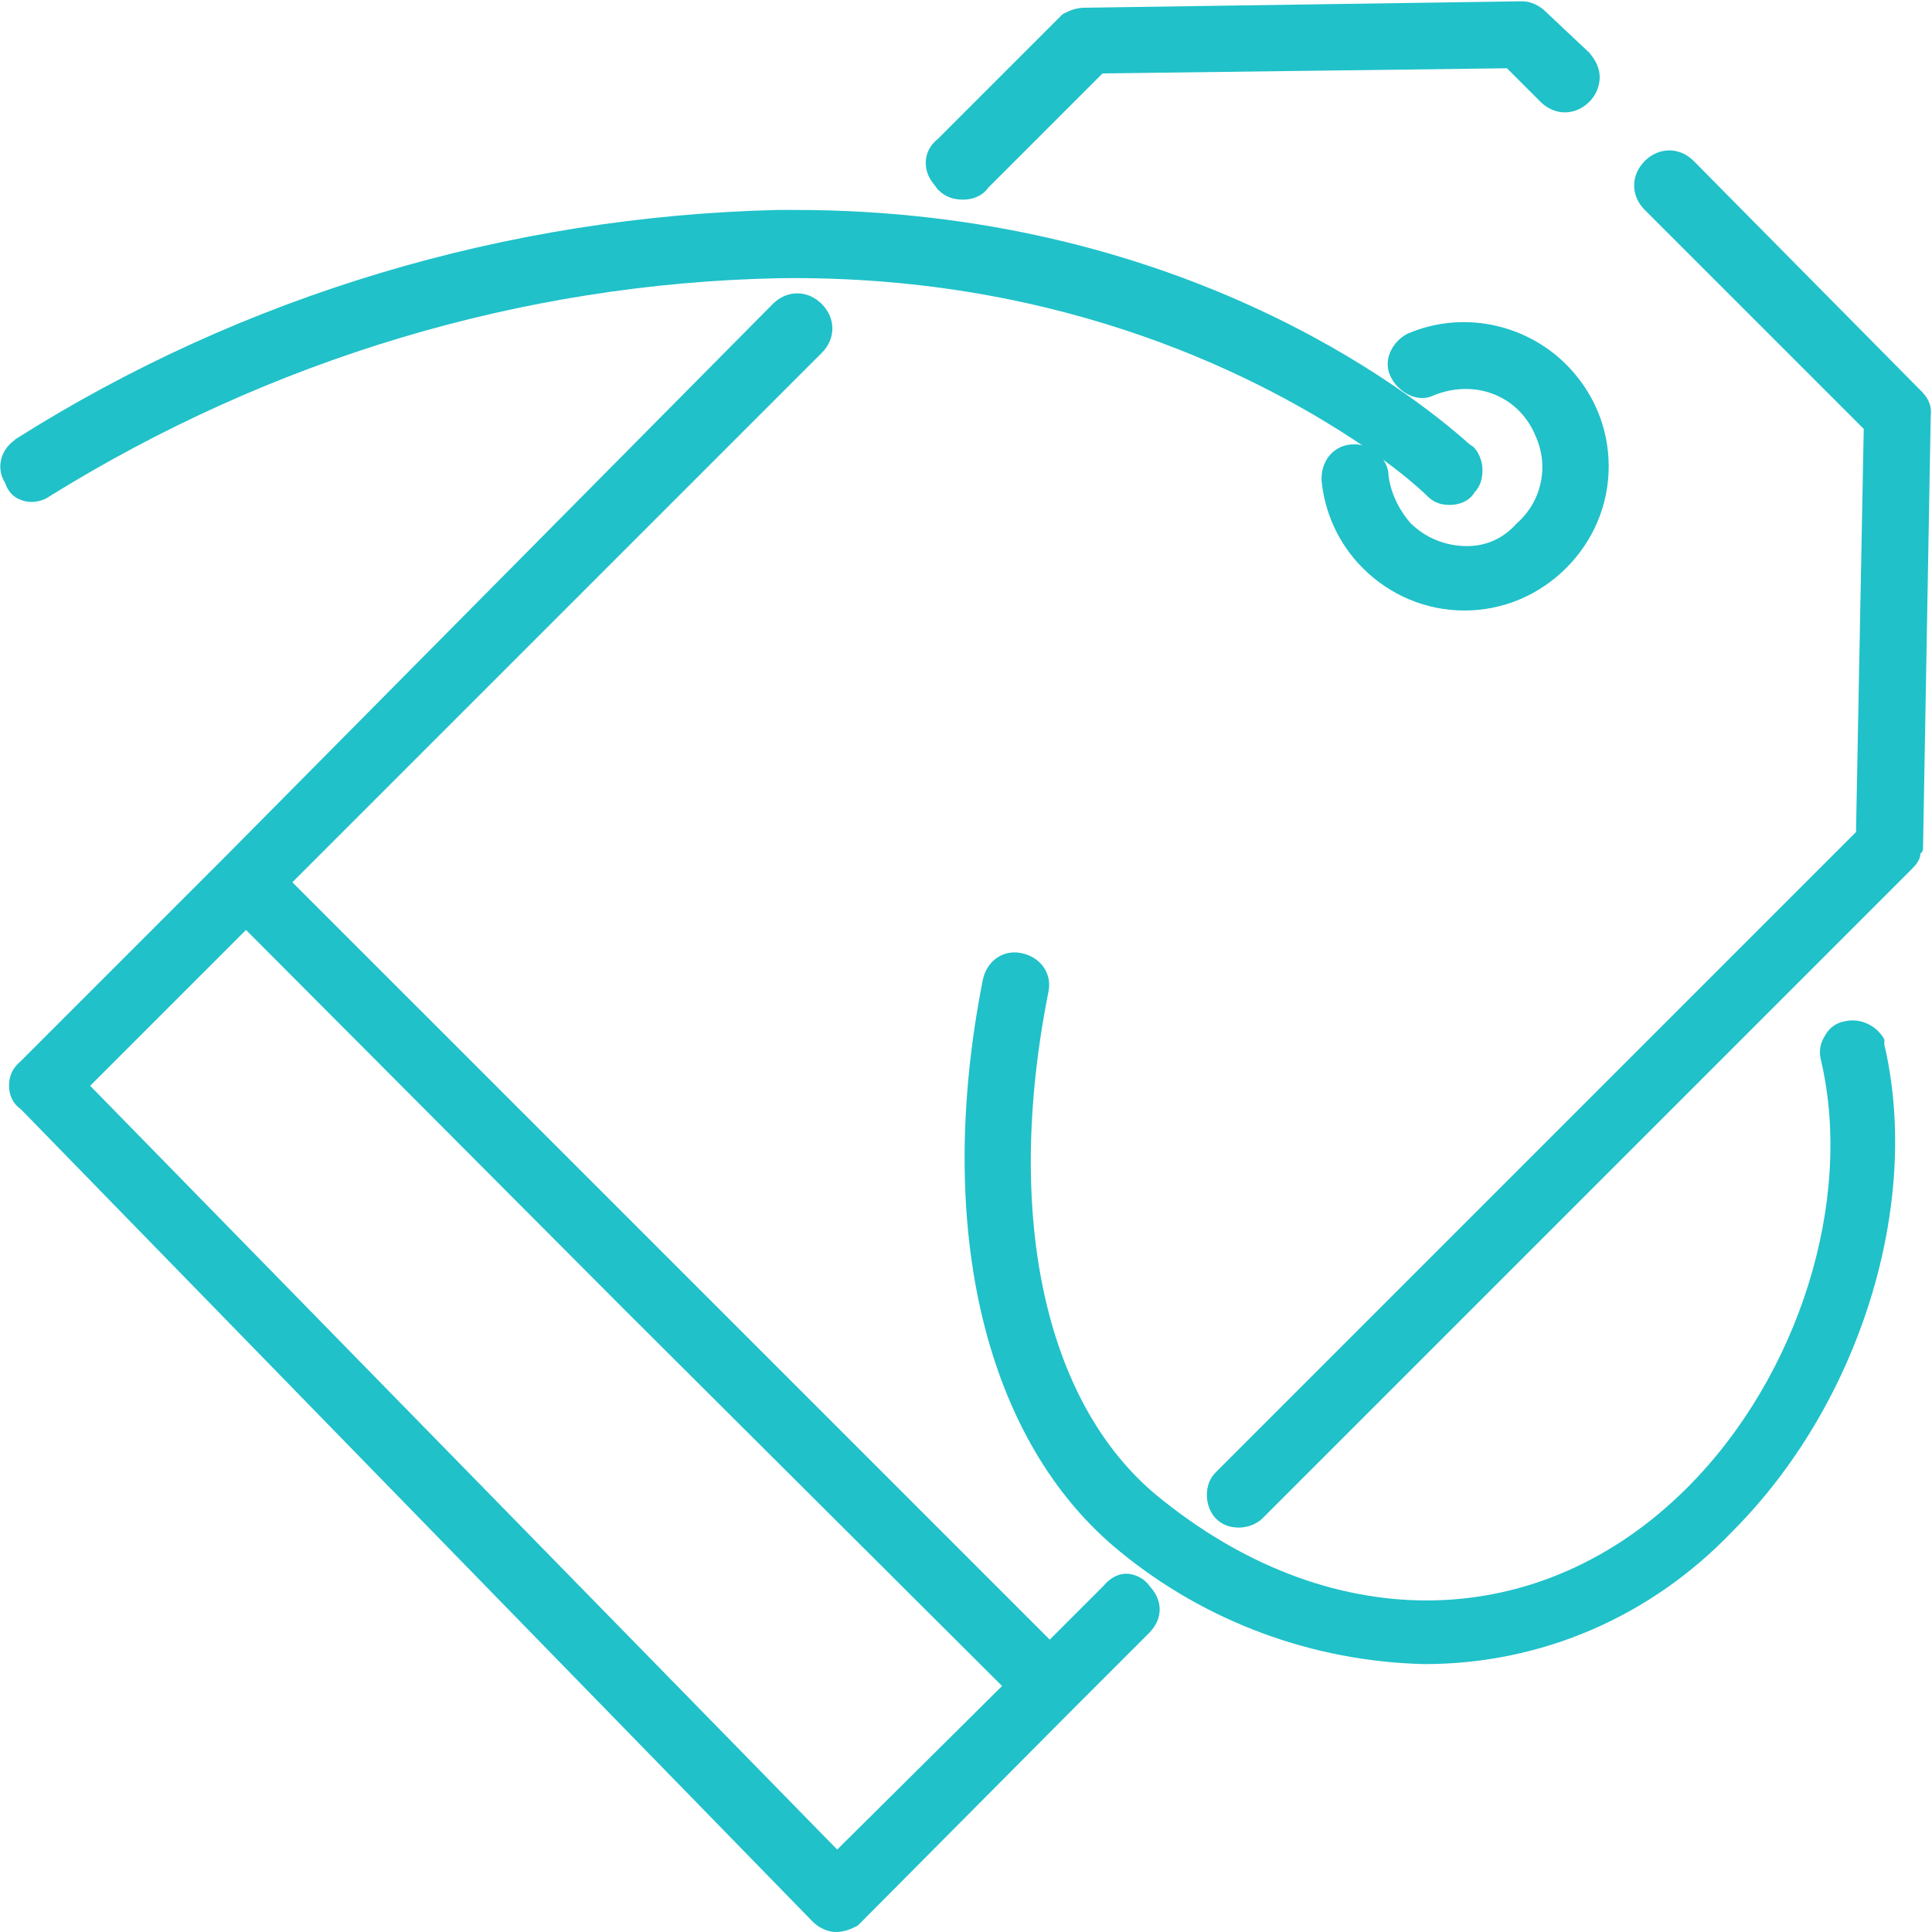
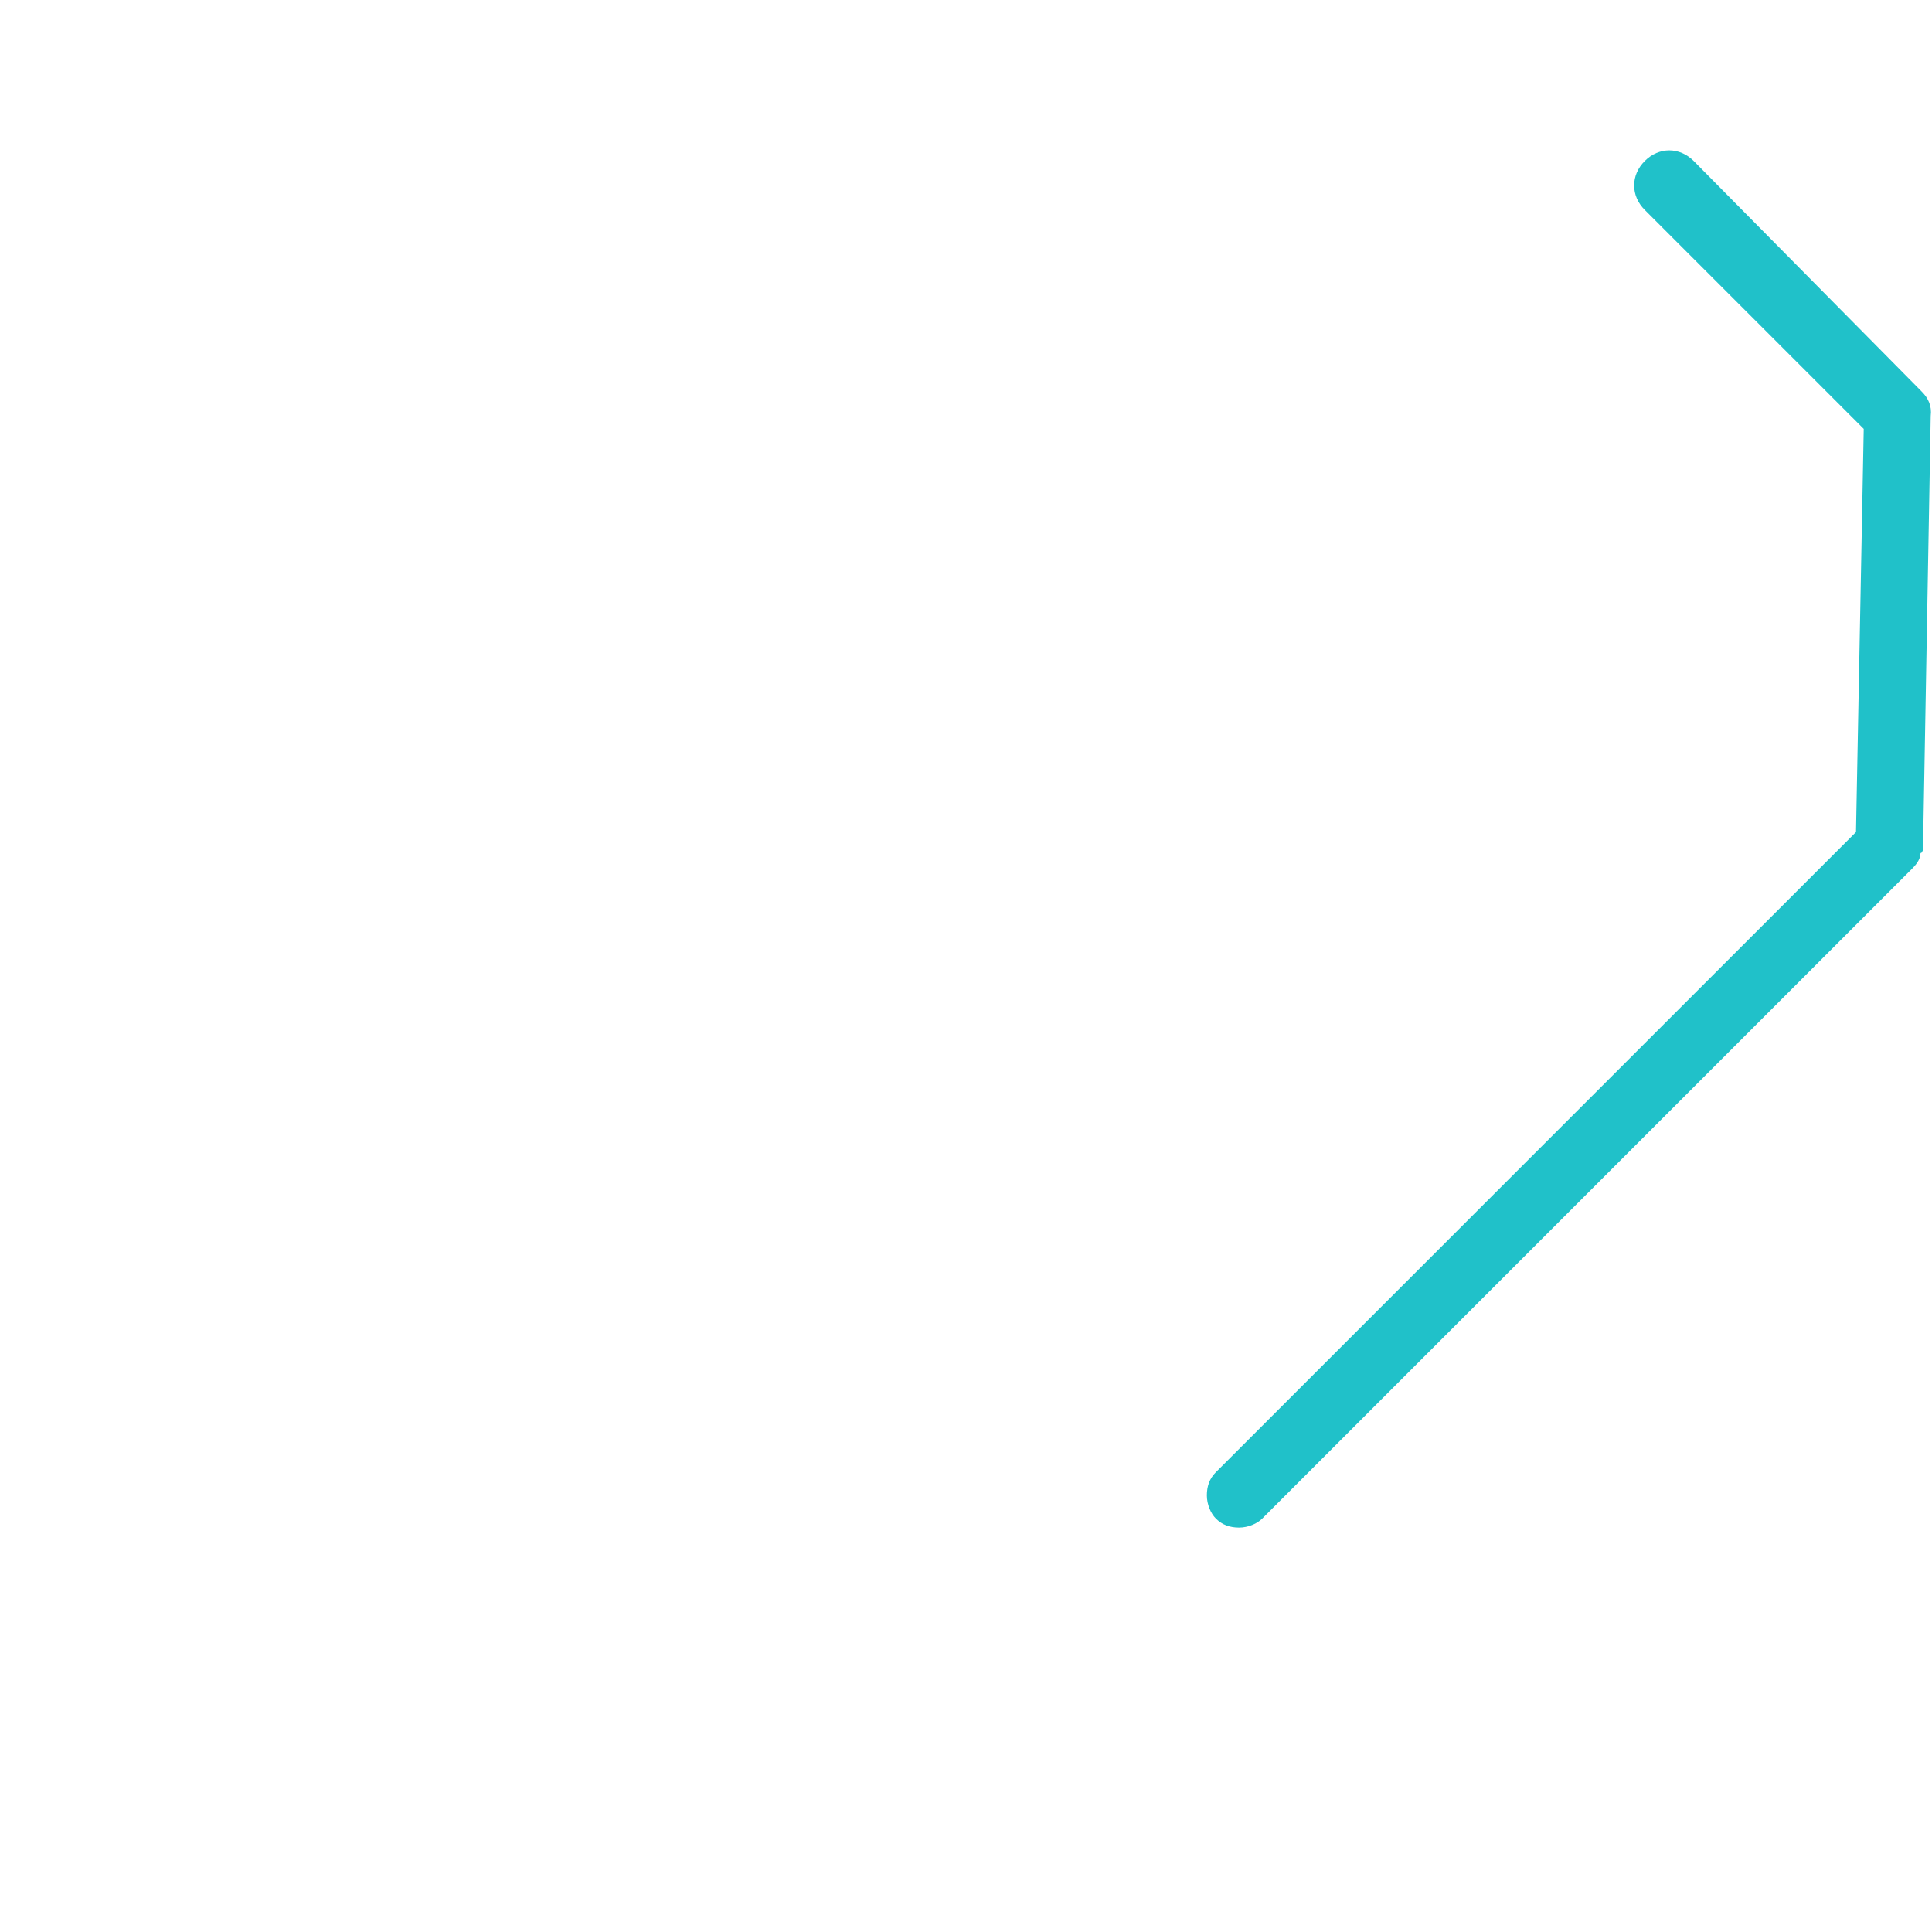
<svg xmlns="http://www.w3.org/2000/svg" version="1.1" id="Layer_1" x="0px" y="0px" viewBox="0 0 150 150" style="enable-background:new 0 0 150 150;" xml:space="preserve">
  <style type="text/css">
	.st0{fill:#20C1C9;}
</style>
  <g>
    <path class="st0" d="M149.2,30.4l-17.7-17.9c-1.1-1.1-2.7-1.1-3.8,0c-1.1,1.1-1.1,2.7,0,3.8l17,17l-0.6,31.3l-49.7,49.7   c-0.5,0.5-0.7,1.1-0.7,1.8c0,0.7,0.3,1.4,0.7,1.8c0.5,0.5,1.1,0.7,1.8,0.7c0,0,0,0,0,0c0.7,0,1.4-0.3,1.8-0.7l50.5-50.5   c0.4-0.4,0.6-0.8,0.6-1.1c0,0,0-0.1,0.1-0.1l0.1-0.2l0.6-33.7C150,31.5,149.7,30.9,149.2,30.4z" />
-     <path class="st0" d="M87.7,122.2c-0.8-0.1-1.5,0.3-2,0.9l-4.2,4.2L22.7,68.5l41.1-41.1c1.1-1.1,1.1-2.7,0-3.8   c-1.1-1.1-2.7-1.1-3.8,0L17.3,66.7L1.6,82.4c-0.6,0.5-0.9,1.1-0.9,1.9c0,0.7,0.3,1.4,0.9,1.8l61.5,63.1c0.5,0.5,1.2,0.8,1.8,0.8   c0.6,0,1.1-0.2,1.5-0.4l0.2-0.1l16.5-16.6l6.1-6.1c1.1-1.1,1.1-2.5,0.1-3.6C88.9,122.6,88.3,122.3,87.7,122.2z M77.8,130.9   L65,143.6L7,84.3l12.1-12.1l29.3,29.4L77.8,130.9z" />
-     <path class="st0" d="M72.8,14.7c0.6,0.6,1.2,0.8,2,0.8h0c0.7,0,1.5-0.3,1.9-0.9l8.9-8.9L117,5.3l2.6,2.6c1.1,1.1,2.7,1.1,3.8,0   c0.5-0.5,0.8-1.2,0.8-1.9c0-0.7-0.3-1.3-0.8-1.9l-3.4-3.2c-0.5-0.5-1.2-0.8-1.8-0.8c0,0,0,0,0,0L84.2,0.6c-0.6,0-1.1,0.2-1.5,0.4   l-0.2,0.1l-9.7,9.7c-0.5,0.4-0.8,0.9-0.9,1.5c-0.1,0.7,0.1,1.4,0.6,2L72.8,14.7z" />
-     <path class="st0" d="M146.3,80.7c-0.6-1.1-1.9-1.7-3.1-1.4c-0.6,0.1-1.2,0.5-1.5,1.1c-0.4,0.6-0.5,1.3-0.3,2   c2.5,10.8-1.7,24.4-10.4,33.1c-11.3,11.3-27.3,11.7-40.7,1c-9.1-7.1-12.4-21.9-8.9-39.5c0.3-1.4-0.6-2.7-2.1-3   c-1.4-0.3-2.7,0.6-3,2.1C72.5,95.4,76.5,112,87,120.5c6.6,5.4,14.9,8.5,23.6,8.7c9.1,0,17.6-3.7,23.9-10.3   c9.9-9.9,14.7-25.4,11.8-37.8L146.3,80.7z" />
-     <path class="st0" d="M1.6,38.8c0.7,0.3,1.6,0.2,2.3-0.3C21,27.9,40.5,22,60.5,21.6c22.4-0.3,37.9,8,45.3,13   c-0.2-0.1-0.5-0.1-0.7-0.1c-1.4,0-2.5,1.1-2.5,2.7c0.2,2.5,1.3,5,3.2,6.9c2.1,2.1,4.9,3.3,7.9,3.3c3,0,5.8-1.2,7.9-3.3   c2.1-2.1,3.3-4.9,3.3-7.9c0-3-1.2-5.8-3.3-7.9c-3.2-3.2-8.1-4.2-12.3-2.4c-1.2,0.6-2,2.1-1.3,3.4c0.6,1.2,2.1,2,3.3,1.4   c3.2-1.3,6.6,0,7.9,3.1c1.1,2.4,0.5,5.1-1.4,6.8l-0.1,0.1c-1,1.1-2.3,1.7-3.8,1.7c-1.6,0-3.2-0.6-4.4-1.8c-0.7-0.8-1.5-2.1-1.7-3.7   c0-0.5-0.2-0.9-0.4-1.2c2.2,1.6,3.4,2.8,3.4,2.8c0.7,0.7,1.4,0.7,1.8,0.7c0.7,0,1.5-0.3,1.9-1c0.4-0.4,0.6-1,0.6-1.7   c0-0.7-0.3-1.4-0.7-1.8l-0.3-0.2c-4.8-4.3-22.8-18.2-52.4-18.2l-1.3,0c-21,0.5-41.5,6.6-59.2,17.8l-0.1,0.1C0,35-0.3,36.4,0.4,37.5   C0.6,38.1,1,38.6,1.6,38.8z" />
  </g>
</svg>